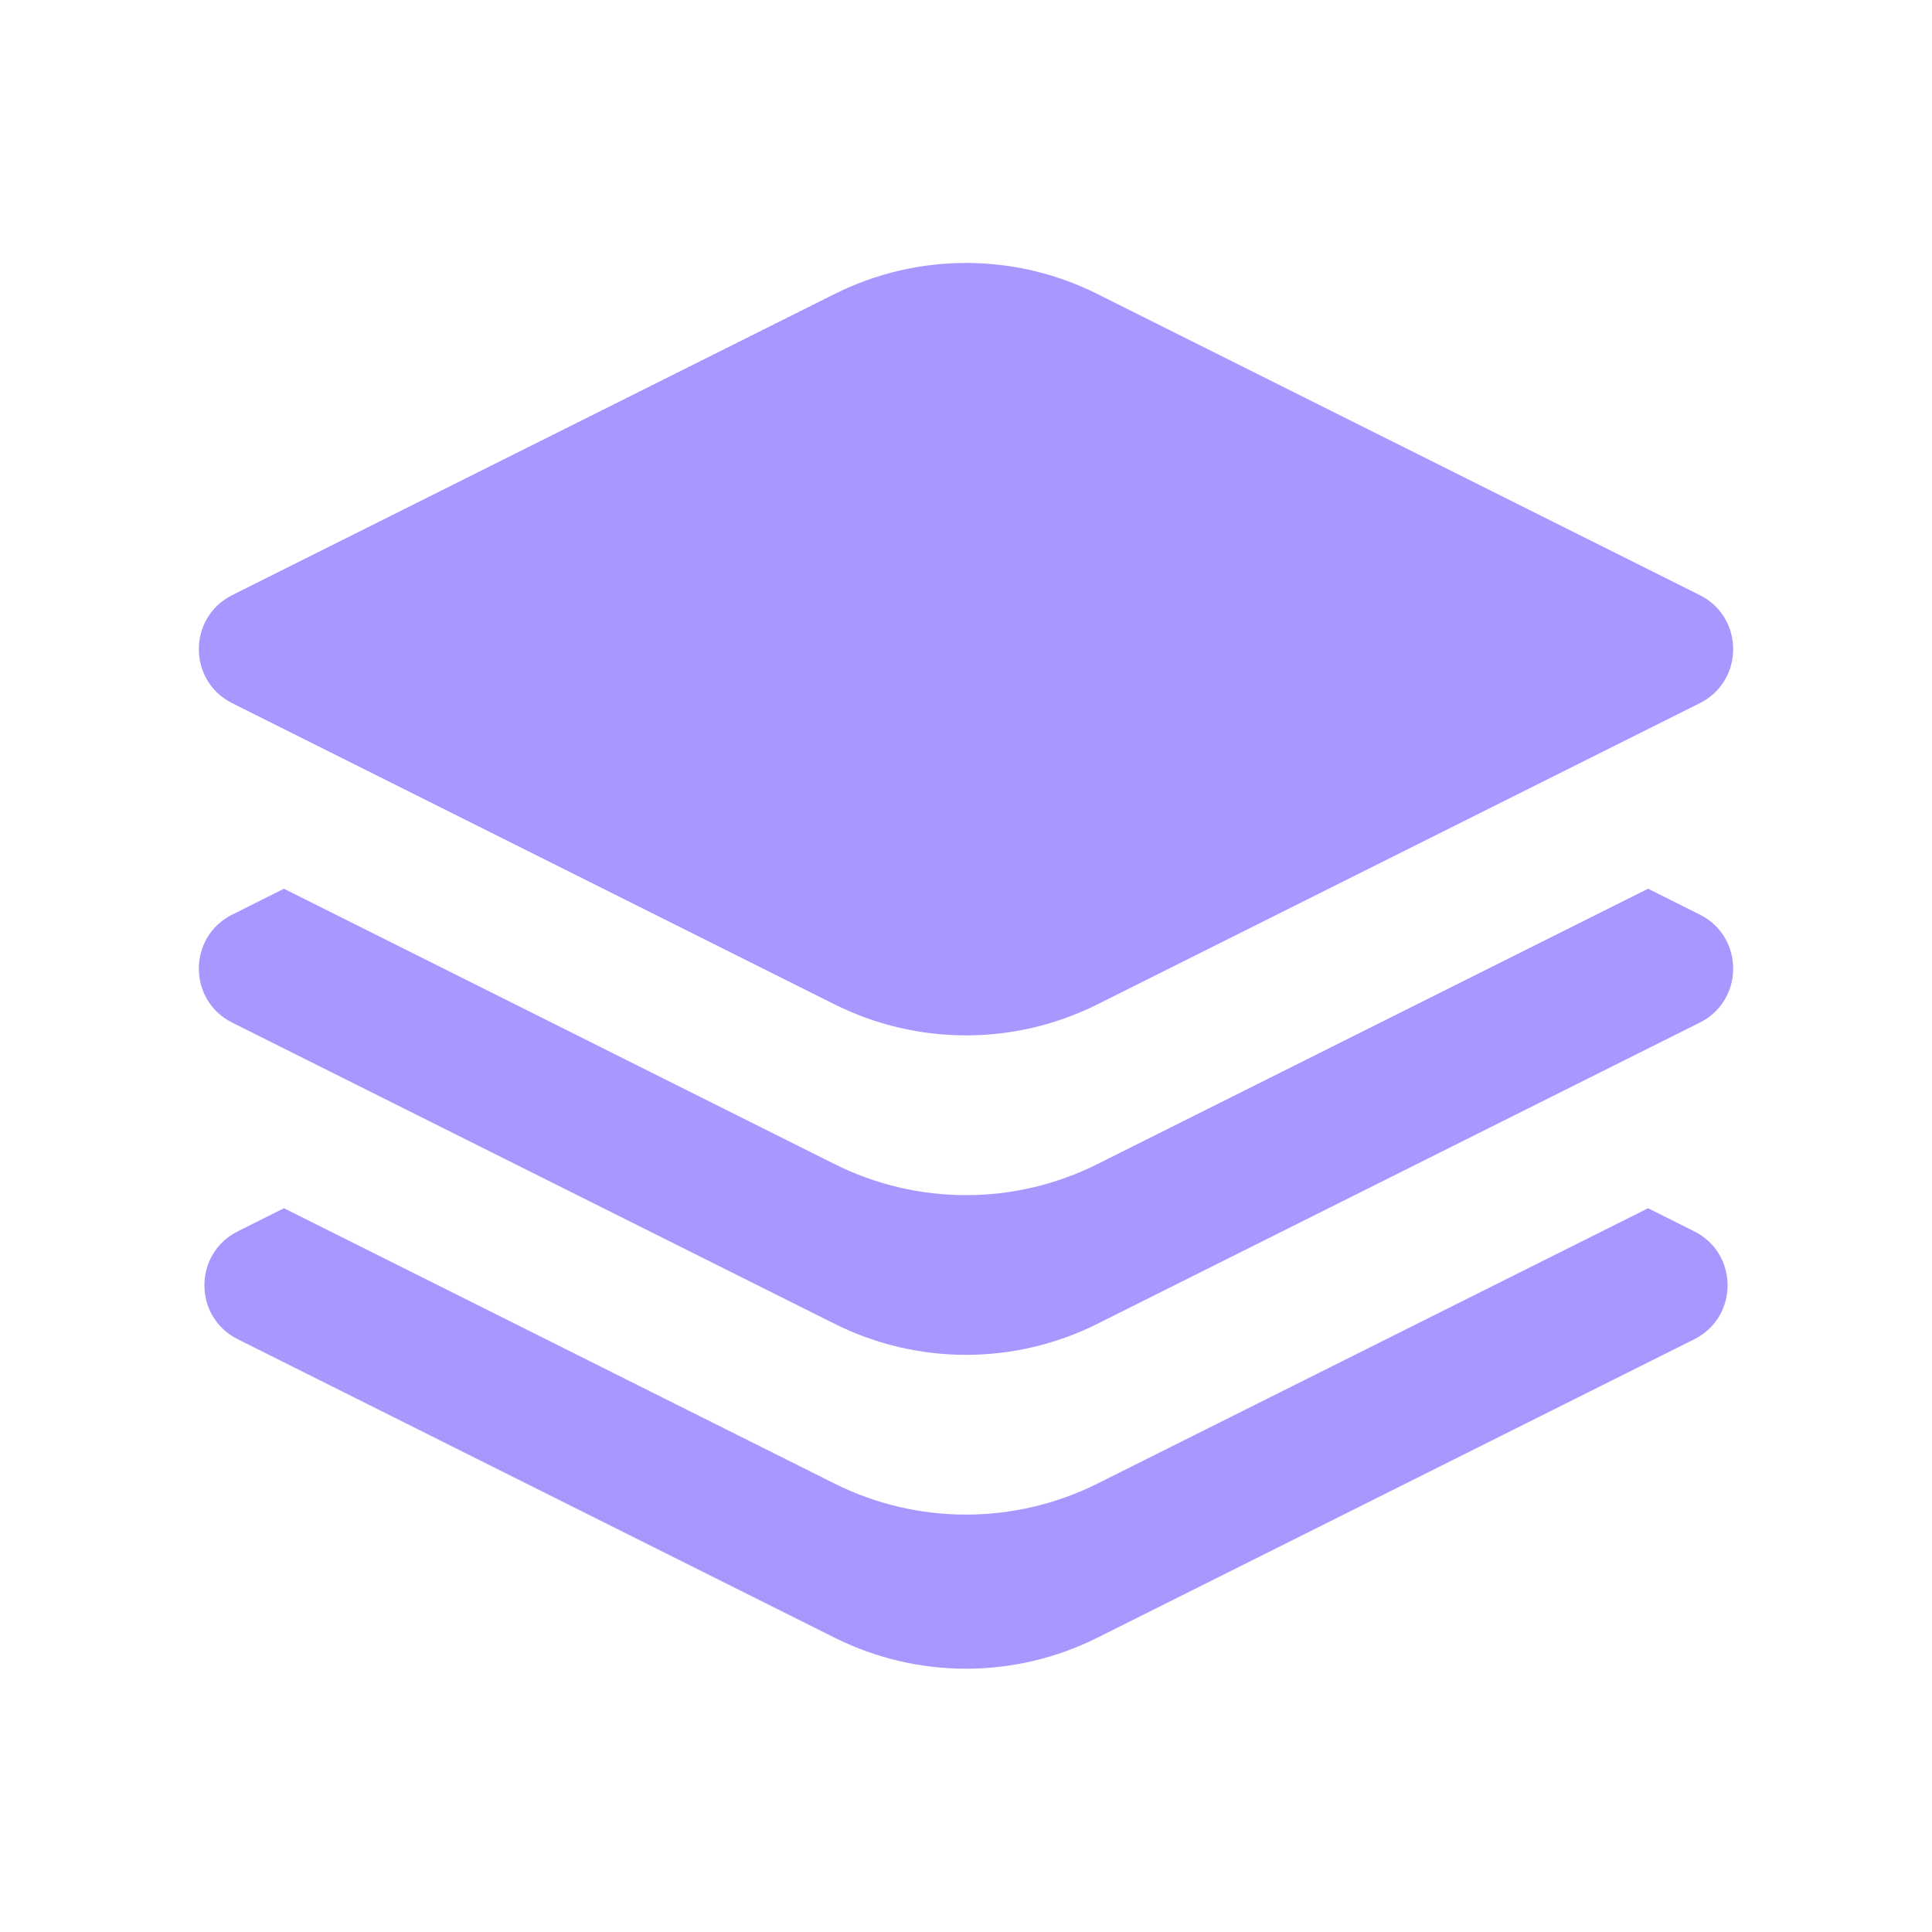
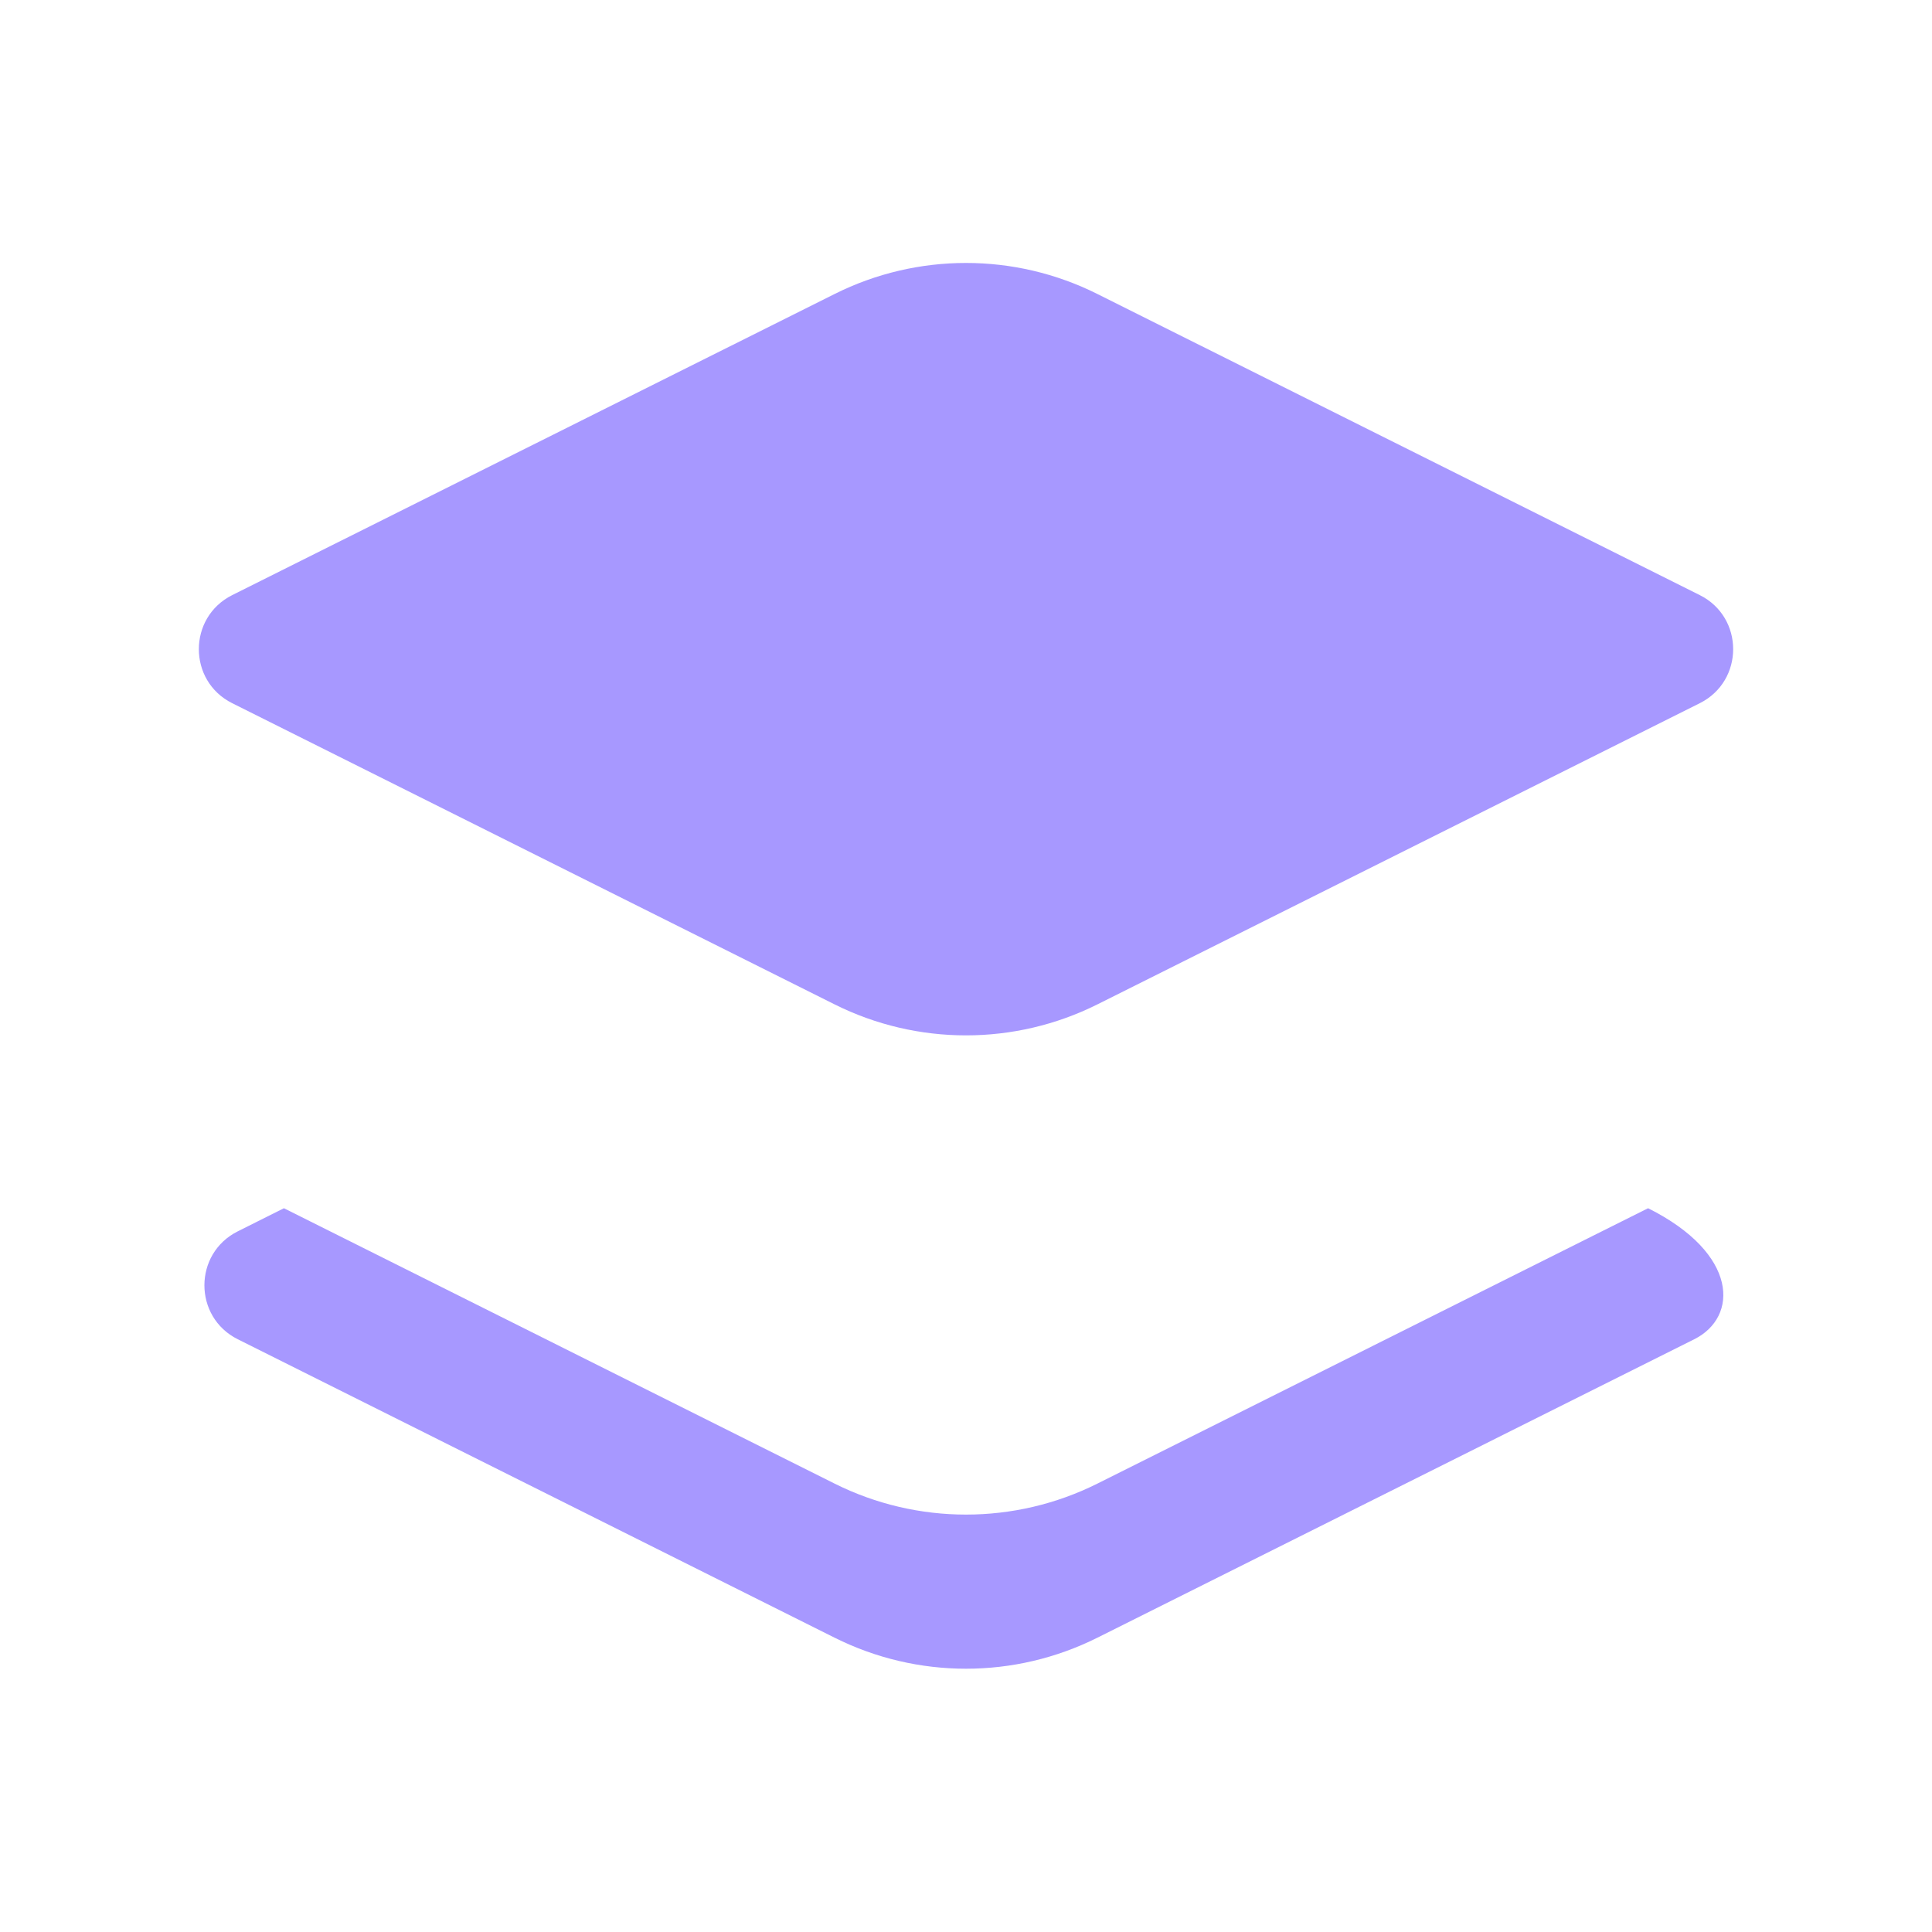
<svg xmlns="http://www.w3.org/2000/svg" width="24" height="24" viewBox="0 0 24 24" fill="none">
-   <path d="M3.527 15.009L10.368 18.43C11.395 18.943 12.605 18.943 13.632 18.43L20.473 15.009L21.046 15.296C21.599 15.572 21.599 16.361 21.046 16.637L13.632 20.344C12.605 20.858 11.395 20.858 10.368 20.344L2.954 16.637C2.401 16.361 2.401 15.572 2.954 15.296L3.527 15.009Z" fill="#A798FF" />
-   <path d="M3.527 11.04L10.368 14.461C11.395 14.975 12.605 14.975 13.632 14.461L20.473 11.04L21.116 11.362C21.668 11.638 21.668 12.427 21.116 12.703L13.632 16.445C12.605 16.959 11.395 16.959 10.368 16.445L2.884 12.703C2.332 12.427 2.332 11.638 2.884 11.362L3.527 11.04Z" fill="#A798FF" />
+   <path d="M3.527 15.009L10.368 18.43C11.395 18.943 12.605 18.943 13.632 18.43L20.473 15.009C21.599 15.572 21.599 16.361 21.046 16.637L13.632 20.344C12.605 20.858 11.395 20.858 10.368 20.344L2.954 16.637C2.401 16.361 2.401 15.572 2.954 15.296L3.527 15.009Z" fill="#A798FF" />
  <path d="M13.632 3.652C12.605 3.138 11.395 3.138 10.368 3.652L2.884 7.393C2.332 7.67 2.332 8.459 2.884 8.735L10.368 12.477C11.395 12.99 12.605 12.99 13.632 12.477L21.116 8.735C21.668 8.458 21.668 7.67 21.116 7.393L13.632 3.652Z" fill="#A798FF" />
</svg>